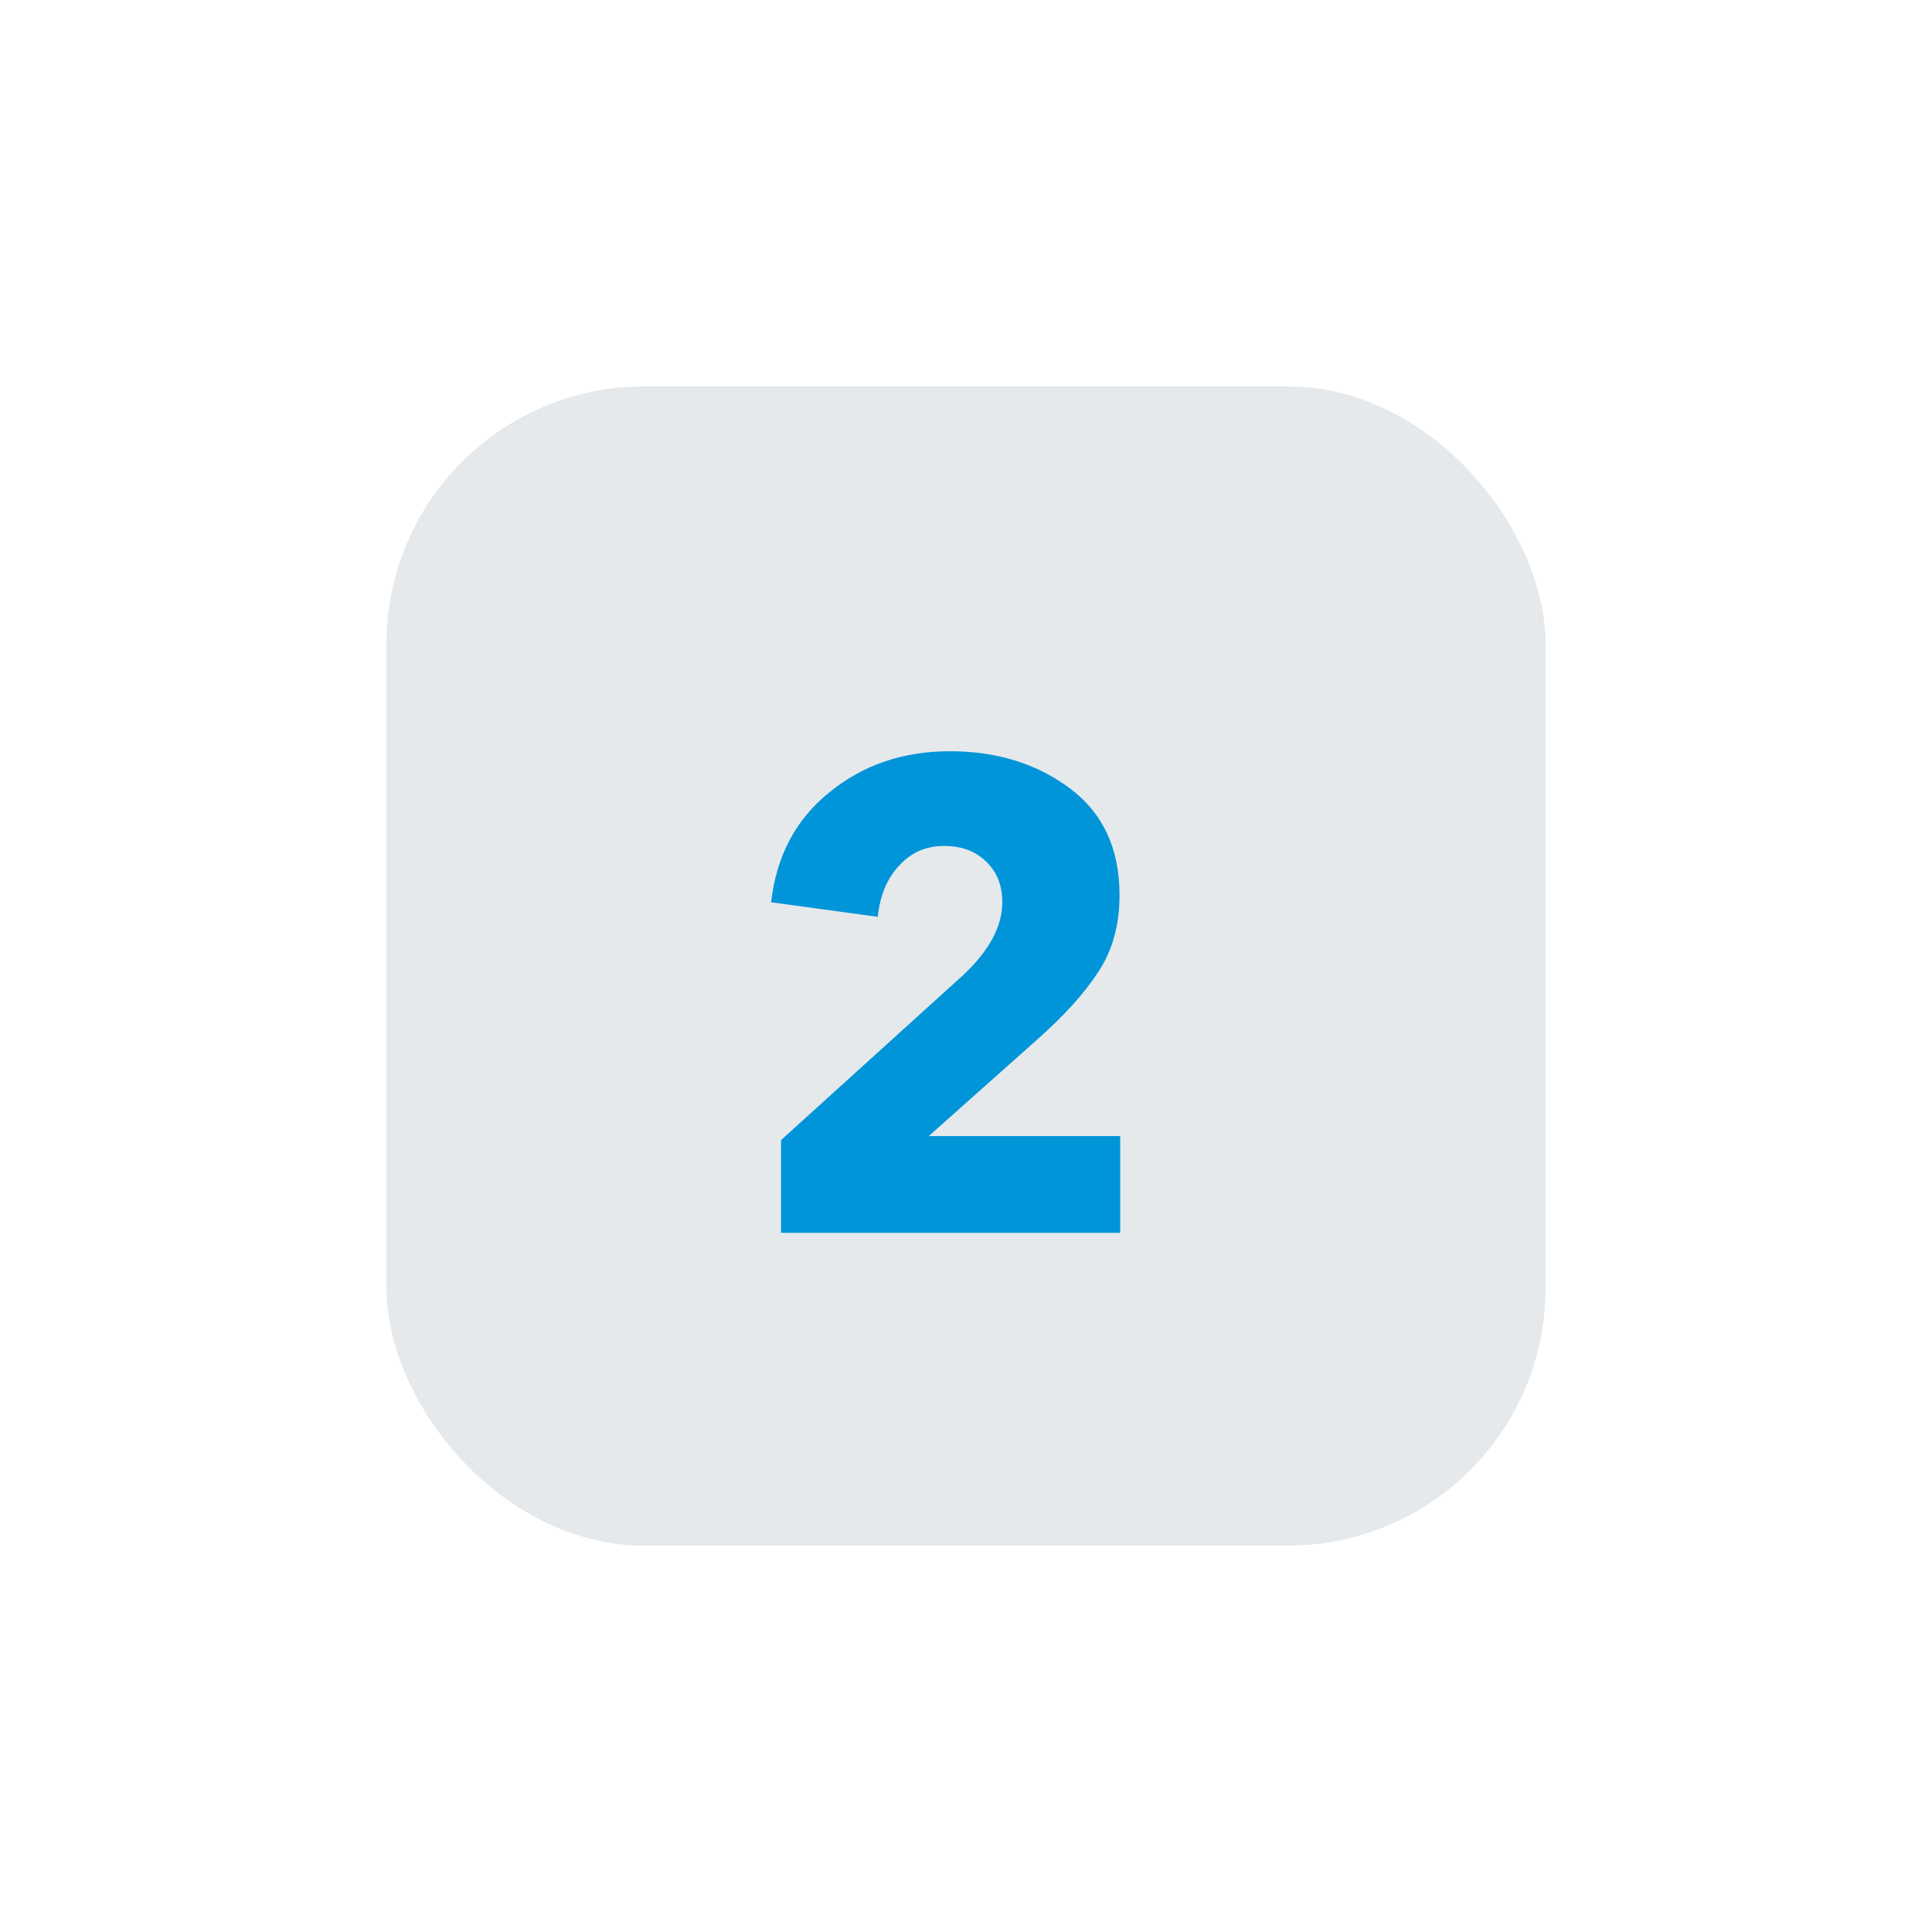
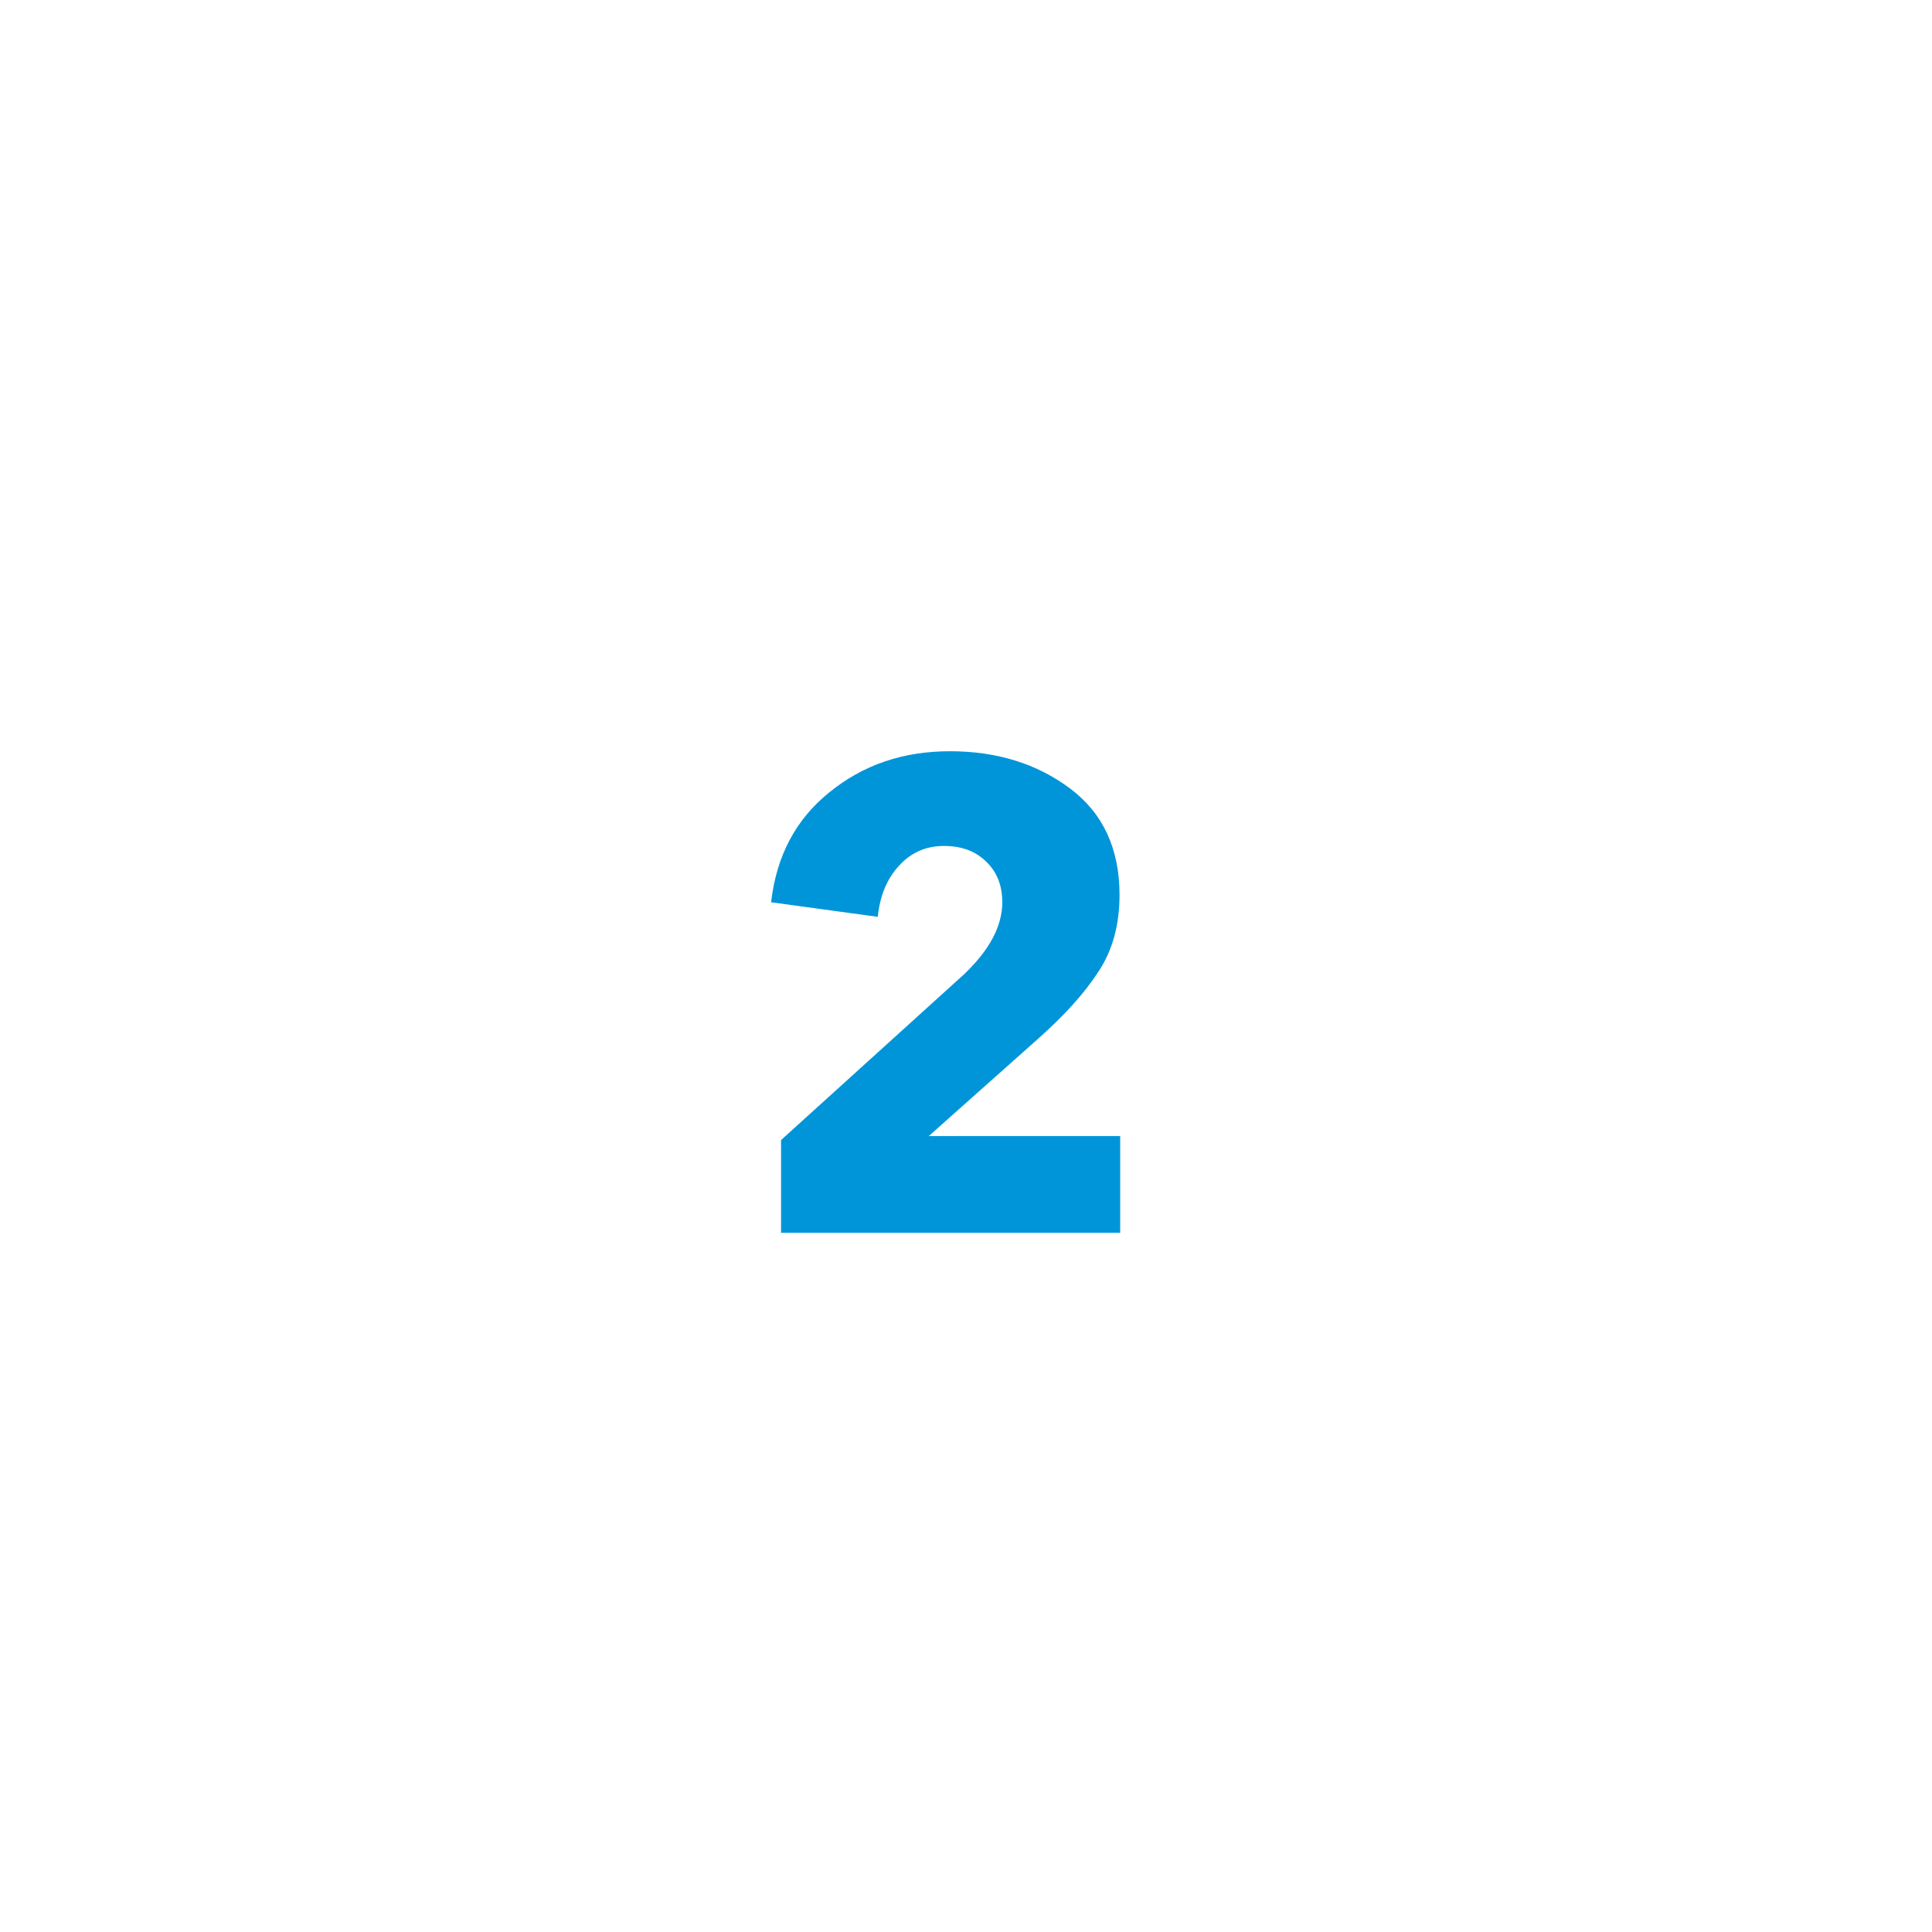
<svg xmlns="http://www.w3.org/2000/svg" width="105" height="105" viewBox="0 0 105 105" fill="none">
  <g filter="url(#filter0_dd_205_109)">
-     <rect x="21" y="21" width="63" height="63" rx="14" fill="#E6E9EC" />
-   </g>
+     </g>
  <g filter="url(#filter1_i_205_109)">
    <path d="M60.88 66H42.448V60.96L52.384 51.96C53.776 50.64 54.472 49.332 54.472 48.036C54.472 47.124 54.184 46.392 53.608 45.84C53.032 45.264 52.264 44.976 51.304 44.976C50.32 44.976 49.504 45.336 48.856 46.056C48.208 46.752 47.824 47.676 47.704 48.828L41.908 48.036C42.196 45.516 43.252 43.524 45.076 42.06C46.9 40.572 49.084 39.828 51.628 39.828C54.172 39.828 56.344 40.5 58.144 41.844C59.944 43.188 60.844 45.12 60.844 47.64C60.844 49.272 60.46 50.664 59.692 51.816C58.948 52.968 57.844 54.192 56.38 55.488L50.476 60.744H60.88V66Z" fill="#0095D9" />
  </g>
  <defs>
    <filter id="filter0_dd_205_109" x="0.412" y="0.412" width="104.176" height="104.176" filterUnits="userSpaceOnUse" color-interpolation-filters="sRGB">
      <feFlood flood-opacity="0" result="BackgroundImageFix" />
      <feColorMatrix in="SourceAlpha" type="matrix" values="0 0 0 0 0 0 0 0 0 0 0 0 0 0 0 0 0 0 127 0" result="hardAlpha" />
      <feOffset dx="4.118" dy="4.118" />
      <feGaussianBlur stdDeviation="8.235" />
      <feColorMatrix type="matrix" values="0 0 0 0 0.762 0 0 0 0 0.814 0 0 0 0 0.867 0 0 0 1 0" />
      <feBlend mode="normal" in2="BackgroundImageFix" result="effect1_dropShadow_205_109" />
      <feColorMatrix in="SourceAlpha" type="matrix" values="0 0 0 0 0 0 0 0 0 0 0 0 0 0 0 0 0 0 127 0" result="hardAlpha" />
      <feOffset dx="-4.118" dy="-4.118" />
      <feGaussianBlur stdDeviation="8.235" />
      <feColorMatrix type="matrix" values="0 0 0 0 0.953 0 0 0 0 0.98 0 0 0 0 1 0 0 0 1 0" />
      <feBlend mode="normal" in2="effect1_dropShadow_205_109" result="effect2_dropShadow_205_109" />
      <feBlend mode="normal" in="SourceGraphic" in2="effect2_dropShadow_205_109" result="shape" />
    </filter>
    <filter id="filter1_i_205_109" x="41.908" y="39.828" width="18.972" height="27.172" filterUnits="userSpaceOnUse" color-interpolation-filters="sRGB">
      <feFlood flood-opacity="0" result="BackgroundImageFix" />
      <feBlend mode="normal" in="SourceGraphic" in2="BackgroundImageFix" result="shape" />
      <feColorMatrix in="SourceAlpha" type="matrix" values="0 0 0 0 0 0 0 0 0 0 0 0 0 0 0 0 0 0 127 0" result="hardAlpha" />
      <feOffset dy="1" />
      <feGaussianBlur stdDeviation="1" />
      <feComposite in2="hardAlpha" operator="arithmetic" k2="-1" k3="1" />
      <feColorMatrix type="matrix" values="0 0 0 0 0.351 0 0 0 0 0.397 0 0 0 0 0.442 0 0 0 0.42 0" />
      <feBlend mode="normal" in2="shape" result="effect1_innerShadow_205_109" />
    </filter>
  </defs>
</svg>